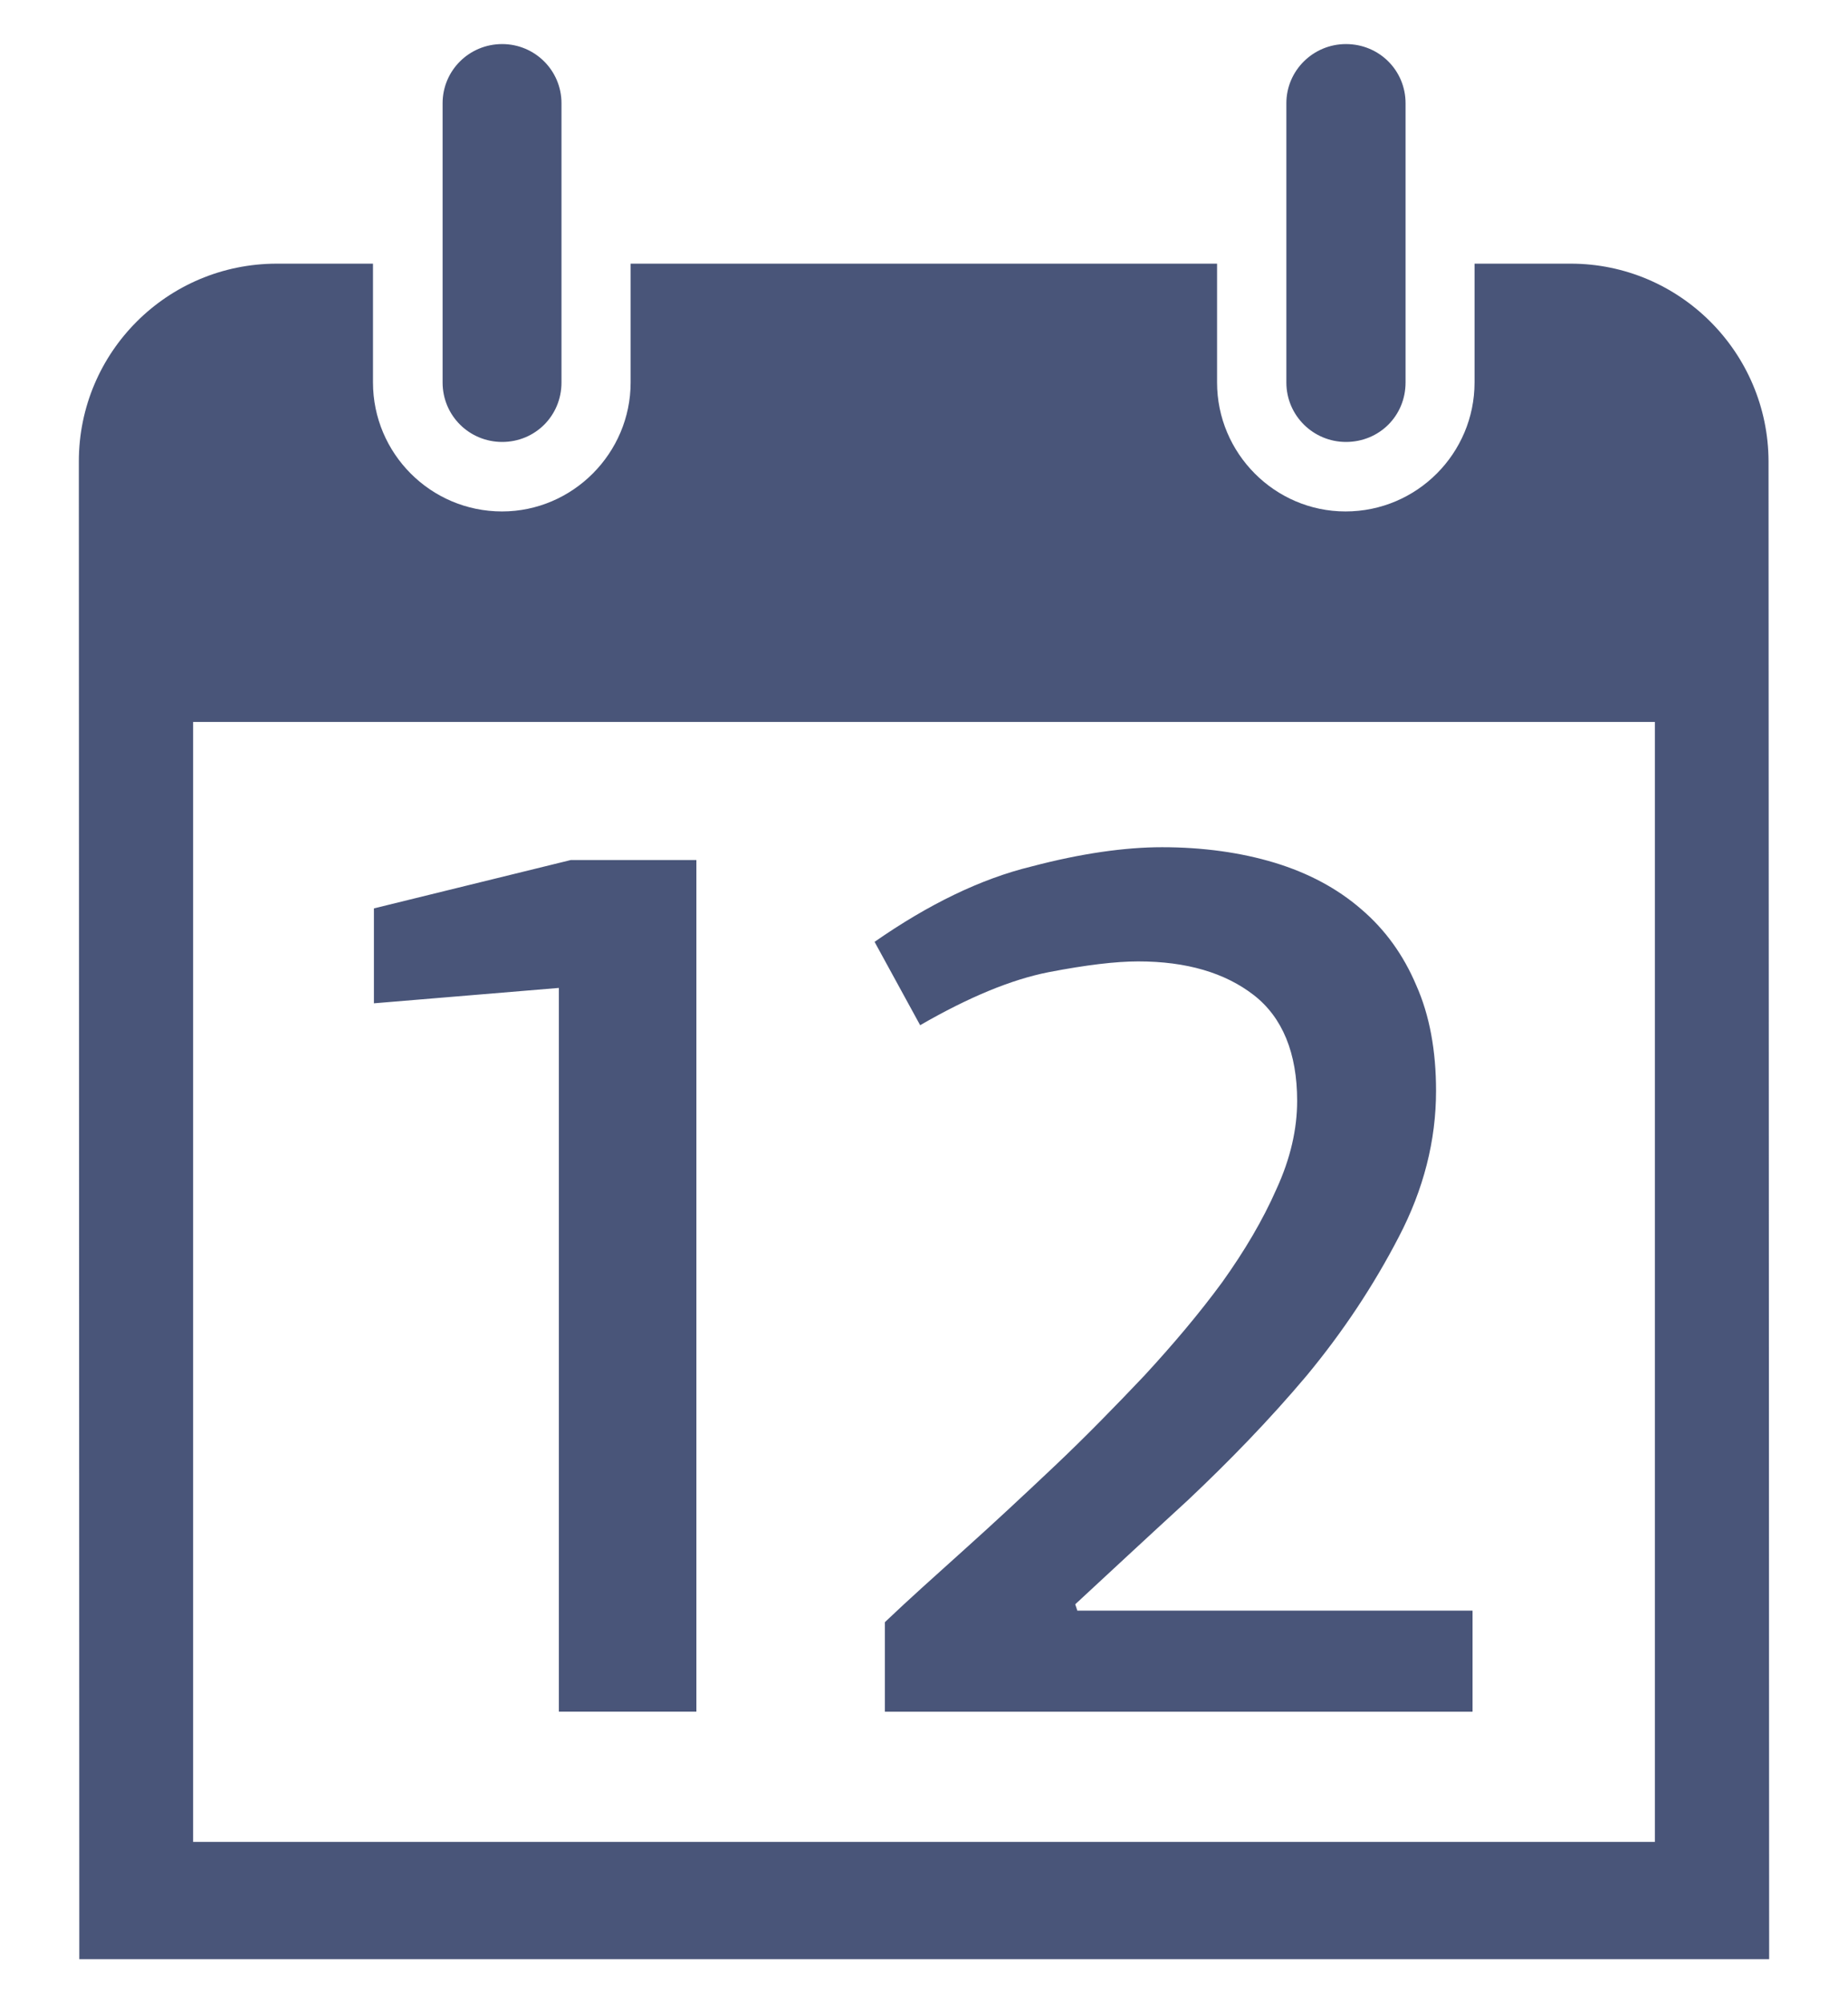
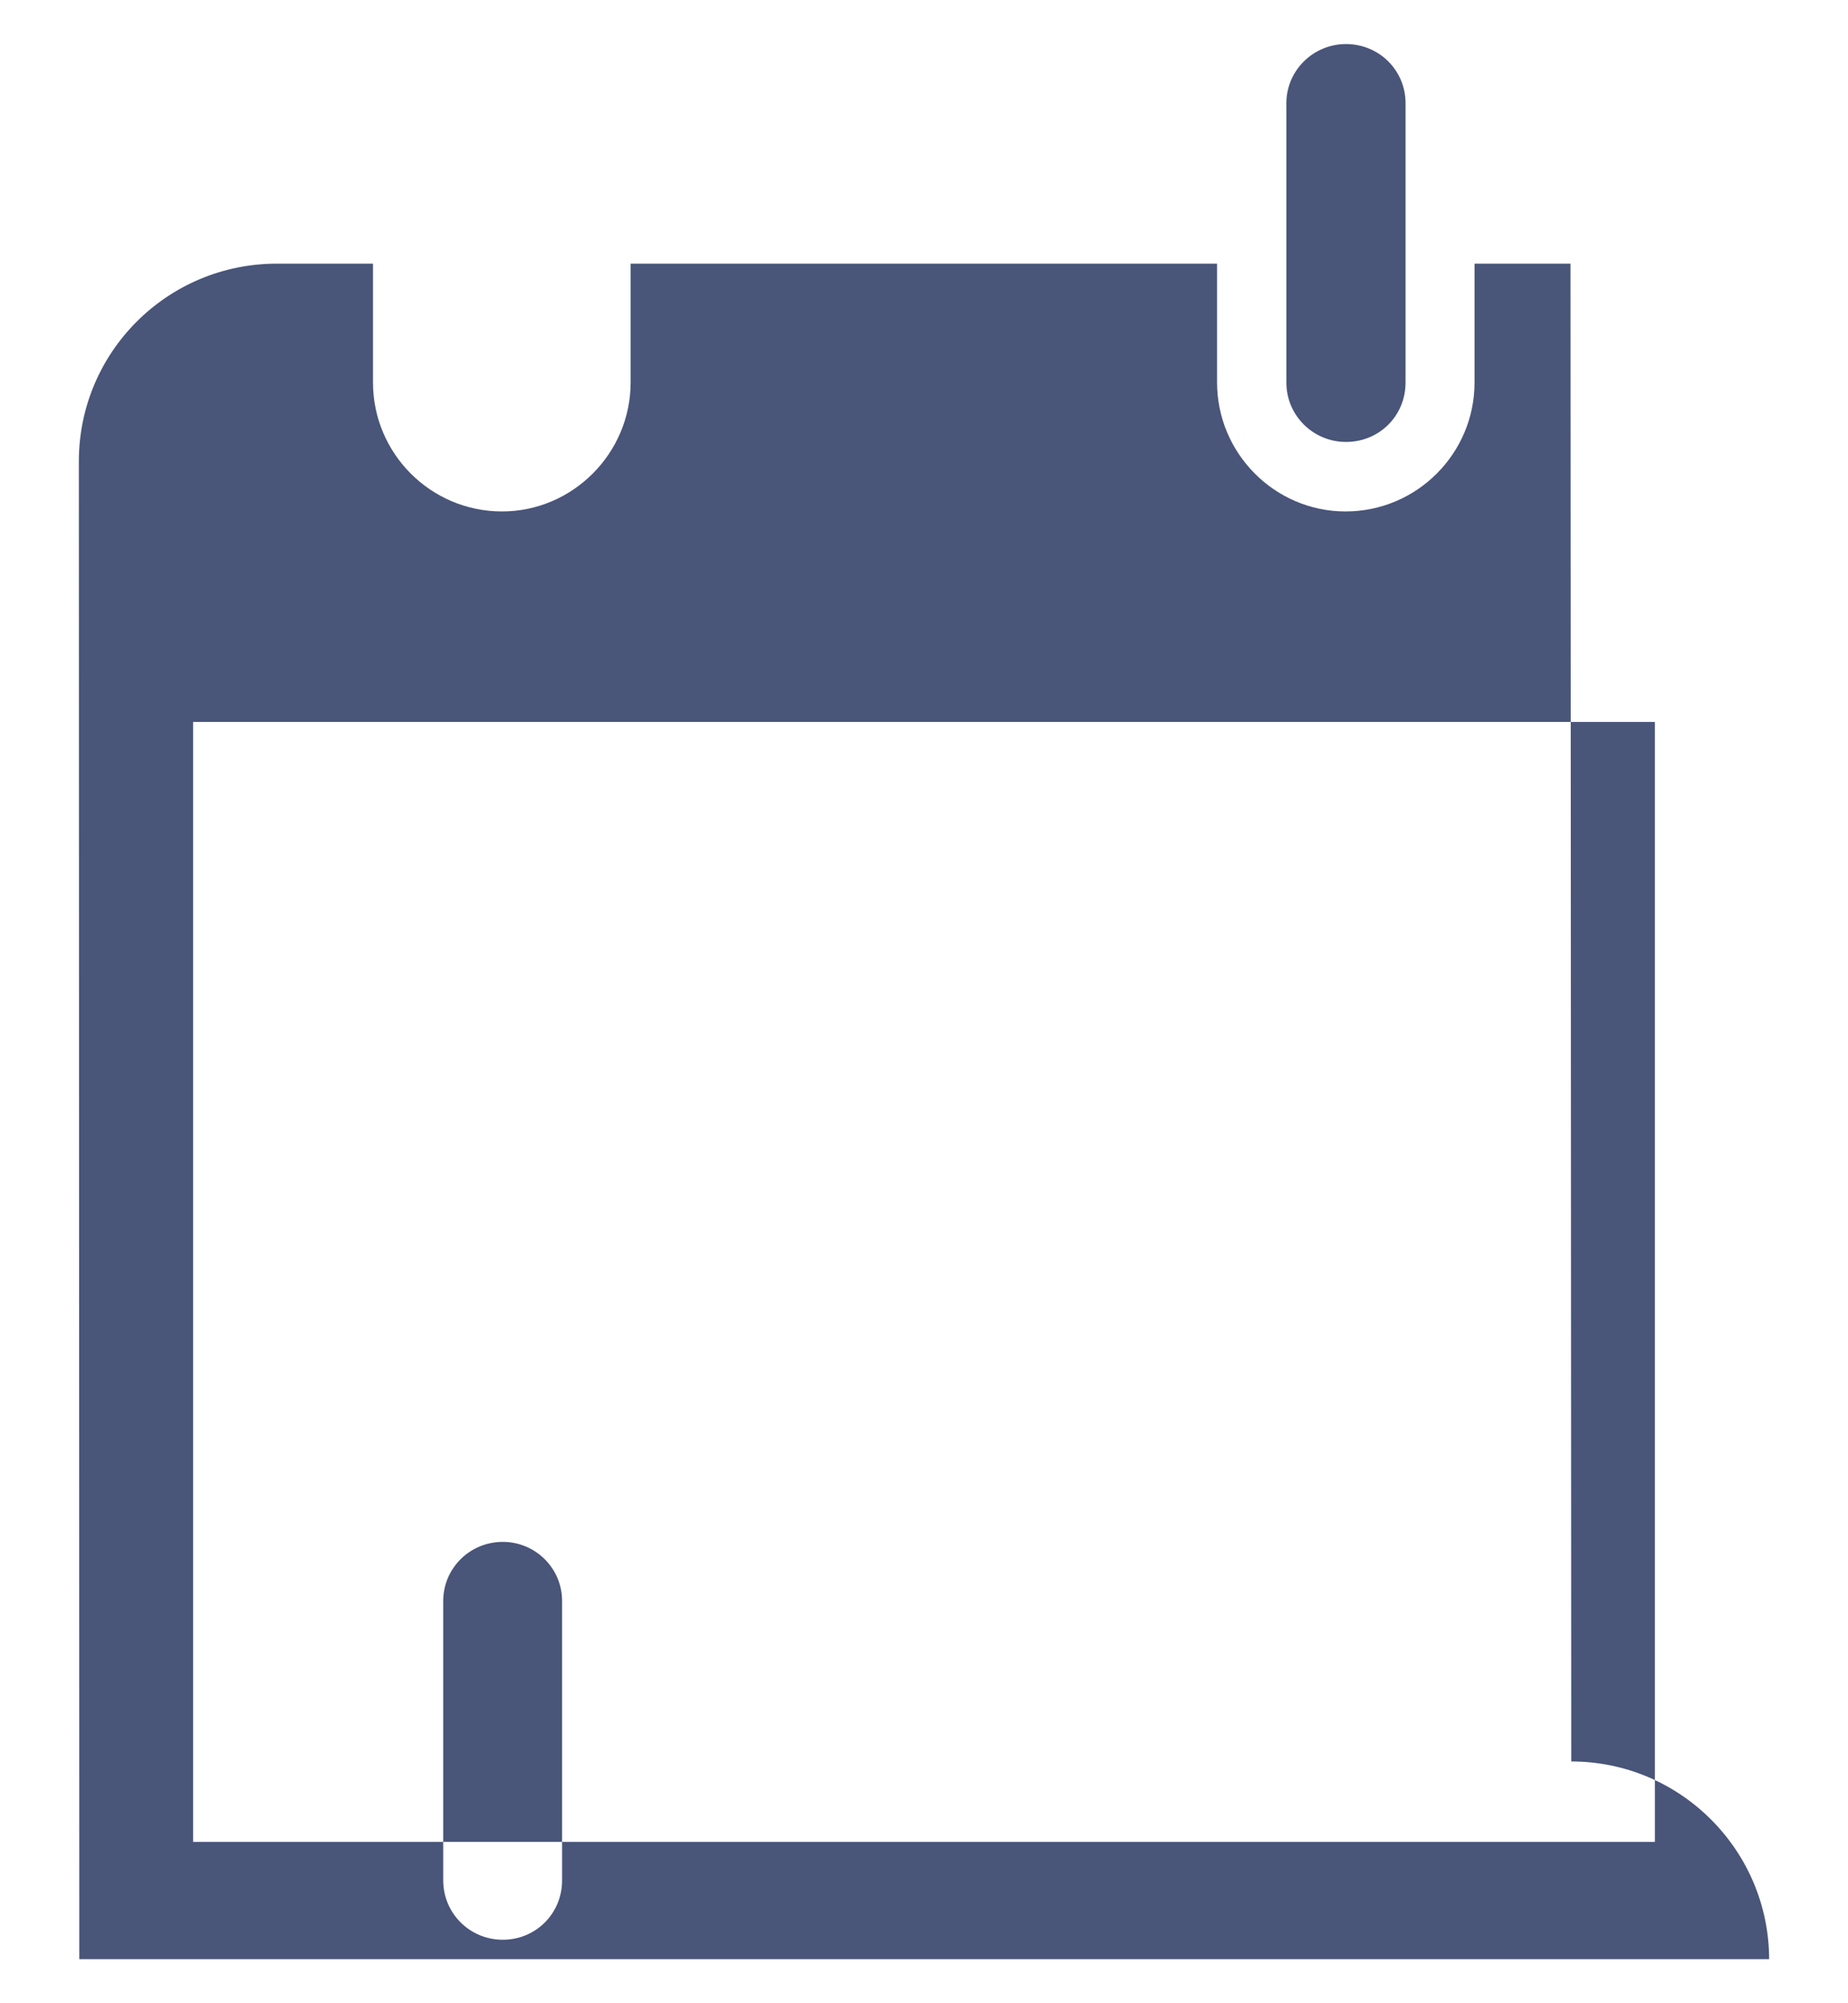
<svg xmlns="http://www.w3.org/2000/svg" xmlns:ns1="http://www.inkscape.org/namespaces/inkscape" xmlns:ns2="http://sodipodi.sourceforge.net/DTD/sodipodi-0.dtd" version="1.1" id="Ebene_1" x="0px" y="0px" width="12" height="13" viewBox="9.186 8.526 12 13" enable-background="new 9.186 8.526 9.978 11.297" xml:space="preserve" ns1:version="0.48.4 r9939" ns2:docname="icon_date.svg">
  <defs id="defs2999" />
  <ns2:namedview pagecolor="#ffffff" bordercolor="#666666" borderopacity="1" objecttolerance="10" gridtolerance="10" guidetolerance="10" ns1:pageopacity="0" ns1:pageshadow="2" ns1:window-width="1858" ns1:window-height="1177" id="namedview2997" showgrid="false" ns1:zoom="42.489157" ns1:cx="4.329172" ns1:cy="2.8464634" ns1:window-x="54" ns1:window-y="642" ns1:window-maximized="1" ns1:current-layer="Ebene_1" />
-   <path d="m 18.313,11.008 c 0,0.217 -0.171,0.386 -0.387,0.386 -0.212,0 -0.387,-0.171 -0.387,-0.386 v -1.812 c 0,-0.212 0.174,-0.384 0.387,-0.384 0.216,0 0.387,0.171 0.387,0.384 v 1.812 z m 1.619,9.471 h -9.492 v -7.268 h 9.492 v 7.268 z m -0.548,-10.242 h -0.623 v 0.771 c 0,0.46 -0.374,0.837 -0.838,0.837 -0.459,0 -0.834,-0.377 -0.834,-0.837 v -0.771 h -3.808 v 0.771 c 0,0.46 -0.377,0.837 -0.835,0.837 -0.464,0 -0.838,-0.377 -0.838,-0.837 v -0.771 H 10.984 c -0.712,0 -1.286,0.575 -1.286,1.283 l 0.003,9.72 h 10.973 l -0.004,-9.72 c -0.002,-0.708 -0.578,-1.283 -1.285,-1.283 m -6.553,0.771 c 0,0.217 -0.172,0.386 -0.385,0.386 -0.214,0 -0.387,-0.171 -0.387,-0.386 v -1.812 c 0,-0.212 0.172,-0.384 0.387,-0.384 0.212,0 0.385,0.171 0.385,0.384 v 1.812 z m 3.351,7.97 h 2.565 v 0.656 h -3.816 v -0.581 c 0.152,-0.145 0.328,-0.302 0.517,-0.472 0.193,-0.173 0.386,-0.353 0.585,-0.541 0.2,-0.189 0.392,-0.386 0.581,-0.585 0.191,-0.207 0.359,-0.406 0.508,-0.609 0.145,-0.203 0.263,-0.402 0.351,-0.602 0.092,-0.2 0.135,-0.391 0.135,-0.574 0,-0.31 -0.095,-0.541 -0.281,-0.686 -0.187,-0.145 -0.437,-0.219 -0.751,-0.219 -0.145,0 -0.339,0.023 -0.582,0.07 -0.24,0.047 -0.517,0.161 -0.834,0.344 l -0.296,-0.541 c 0.351,-0.244 0.69,-0.409 1.019,-0.489 0.323,-0.085 0.607,-0.125 0.848,-0.125 0.264,0 0.511,0.034 0.732,0.101 0.219,0.067 0.405,0.166 0.561,0.301 0.155,0.132 0.274,0.297 0.357,0.493 0.088,0.197 0.129,0.428 0.129,0.686 0,0.321 -0.08,0.639 -0.243,0.95 -0.163,0.314 -0.361,0.613 -0.598,0.899 -0.242,0.287 -0.502,0.554 -0.768,0.805 -0.275,0.252 -0.518,0.478 -0.734,0.678 l 0.014,0.042 z m -3.367,-4.041 -1.202,0.1 v -0.616 l 1.279,-0.314 h 0.815 v 5.527 h -0.893 v -4.698 z" id="path2995" ns1:connector-curvature="0" style="fill:#495579" />
+   <path d="m 18.313,11.008 c 0,0.217 -0.171,0.386 -0.387,0.386 -0.212,0 -0.387,-0.171 -0.387,-0.386 v -1.812 c 0,-0.212 0.174,-0.384 0.387,-0.384 0.216,0 0.387,0.171 0.387,0.384 v 1.812 z m 1.619,9.471 h -9.492 v -7.268 h 9.492 v 7.268 z m -0.548,-10.242 h -0.623 v 0.771 c 0,0.46 -0.374,0.837 -0.838,0.837 -0.459,0 -0.834,-0.377 -0.834,-0.837 v -0.771 h -3.808 v 0.771 c 0,0.46 -0.377,0.837 -0.835,0.837 -0.464,0 -0.838,-0.377 -0.838,-0.837 v -0.771 H 10.984 c -0.712,0 -1.286,0.575 -1.286,1.283 l 0.003,9.72 h 10.973 c -0.002,-0.708 -0.578,-1.283 -1.285,-1.283 m -6.553,0.771 c 0,0.217 -0.172,0.386 -0.385,0.386 -0.214,0 -0.387,-0.171 -0.387,-0.386 v -1.812 c 0,-0.212 0.172,-0.384 0.387,-0.384 0.212,0 0.385,0.171 0.385,0.384 v 1.812 z m 3.351,7.97 h 2.565 v 0.656 h -3.816 v -0.581 c 0.152,-0.145 0.328,-0.302 0.517,-0.472 0.193,-0.173 0.386,-0.353 0.585,-0.541 0.2,-0.189 0.392,-0.386 0.581,-0.585 0.191,-0.207 0.359,-0.406 0.508,-0.609 0.145,-0.203 0.263,-0.402 0.351,-0.602 0.092,-0.2 0.135,-0.391 0.135,-0.574 0,-0.31 -0.095,-0.541 -0.281,-0.686 -0.187,-0.145 -0.437,-0.219 -0.751,-0.219 -0.145,0 -0.339,0.023 -0.582,0.07 -0.24,0.047 -0.517,0.161 -0.834,0.344 l -0.296,-0.541 c 0.351,-0.244 0.69,-0.409 1.019,-0.489 0.323,-0.085 0.607,-0.125 0.848,-0.125 0.264,0 0.511,0.034 0.732,0.101 0.219,0.067 0.405,0.166 0.561,0.301 0.155,0.132 0.274,0.297 0.357,0.493 0.088,0.197 0.129,0.428 0.129,0.686 0,0.321 -0.08,0.639 -0.243,0.95 -0.163,0.314 -0.361,0.613 -0.598,0.899 -0.242,0.287 -0.502,0.554 -0.768,0.805 -0.275,0.252 -0.518,0.478 -0.734,0.678 l 0.014,0.042 z m -3.367,-4.041 -1.202,0.1 v -0.616 l 1.279,-0.314 h 0.815 v 5.527 h -0.893 v -4.698 z" id="path2995" ns1:connector-curvature="0" style="fill:#495579" />
</svg>